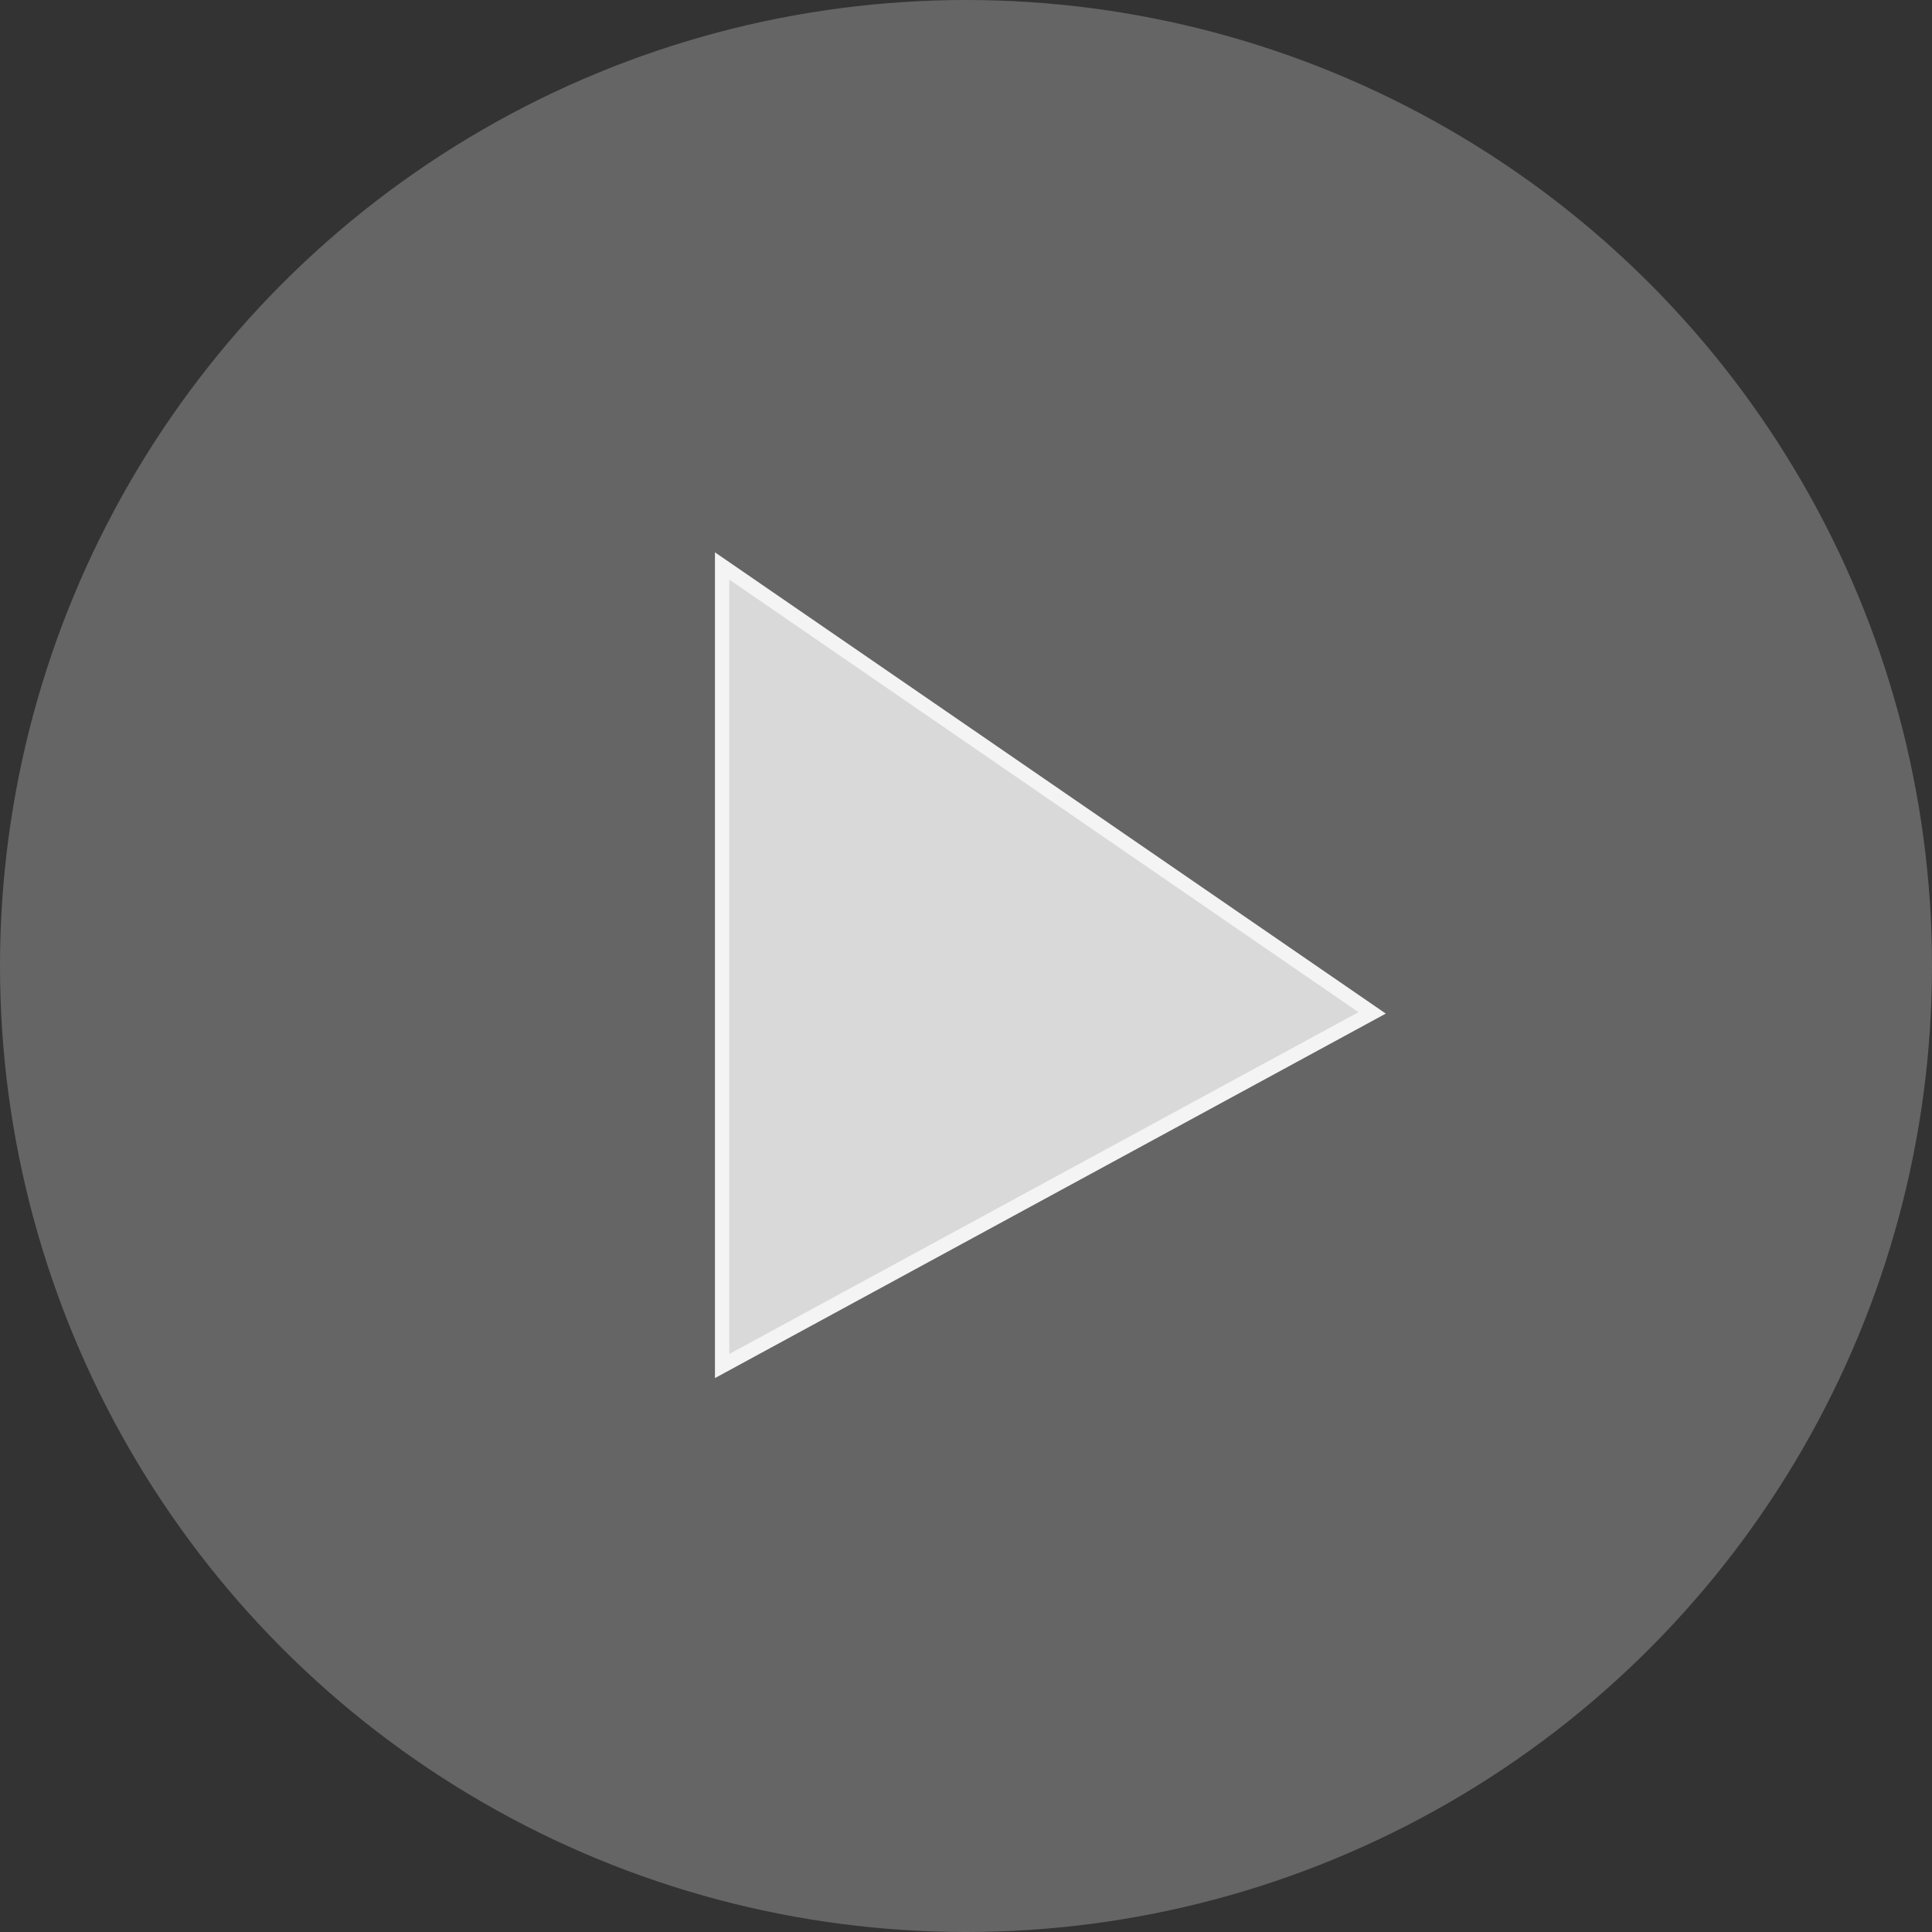
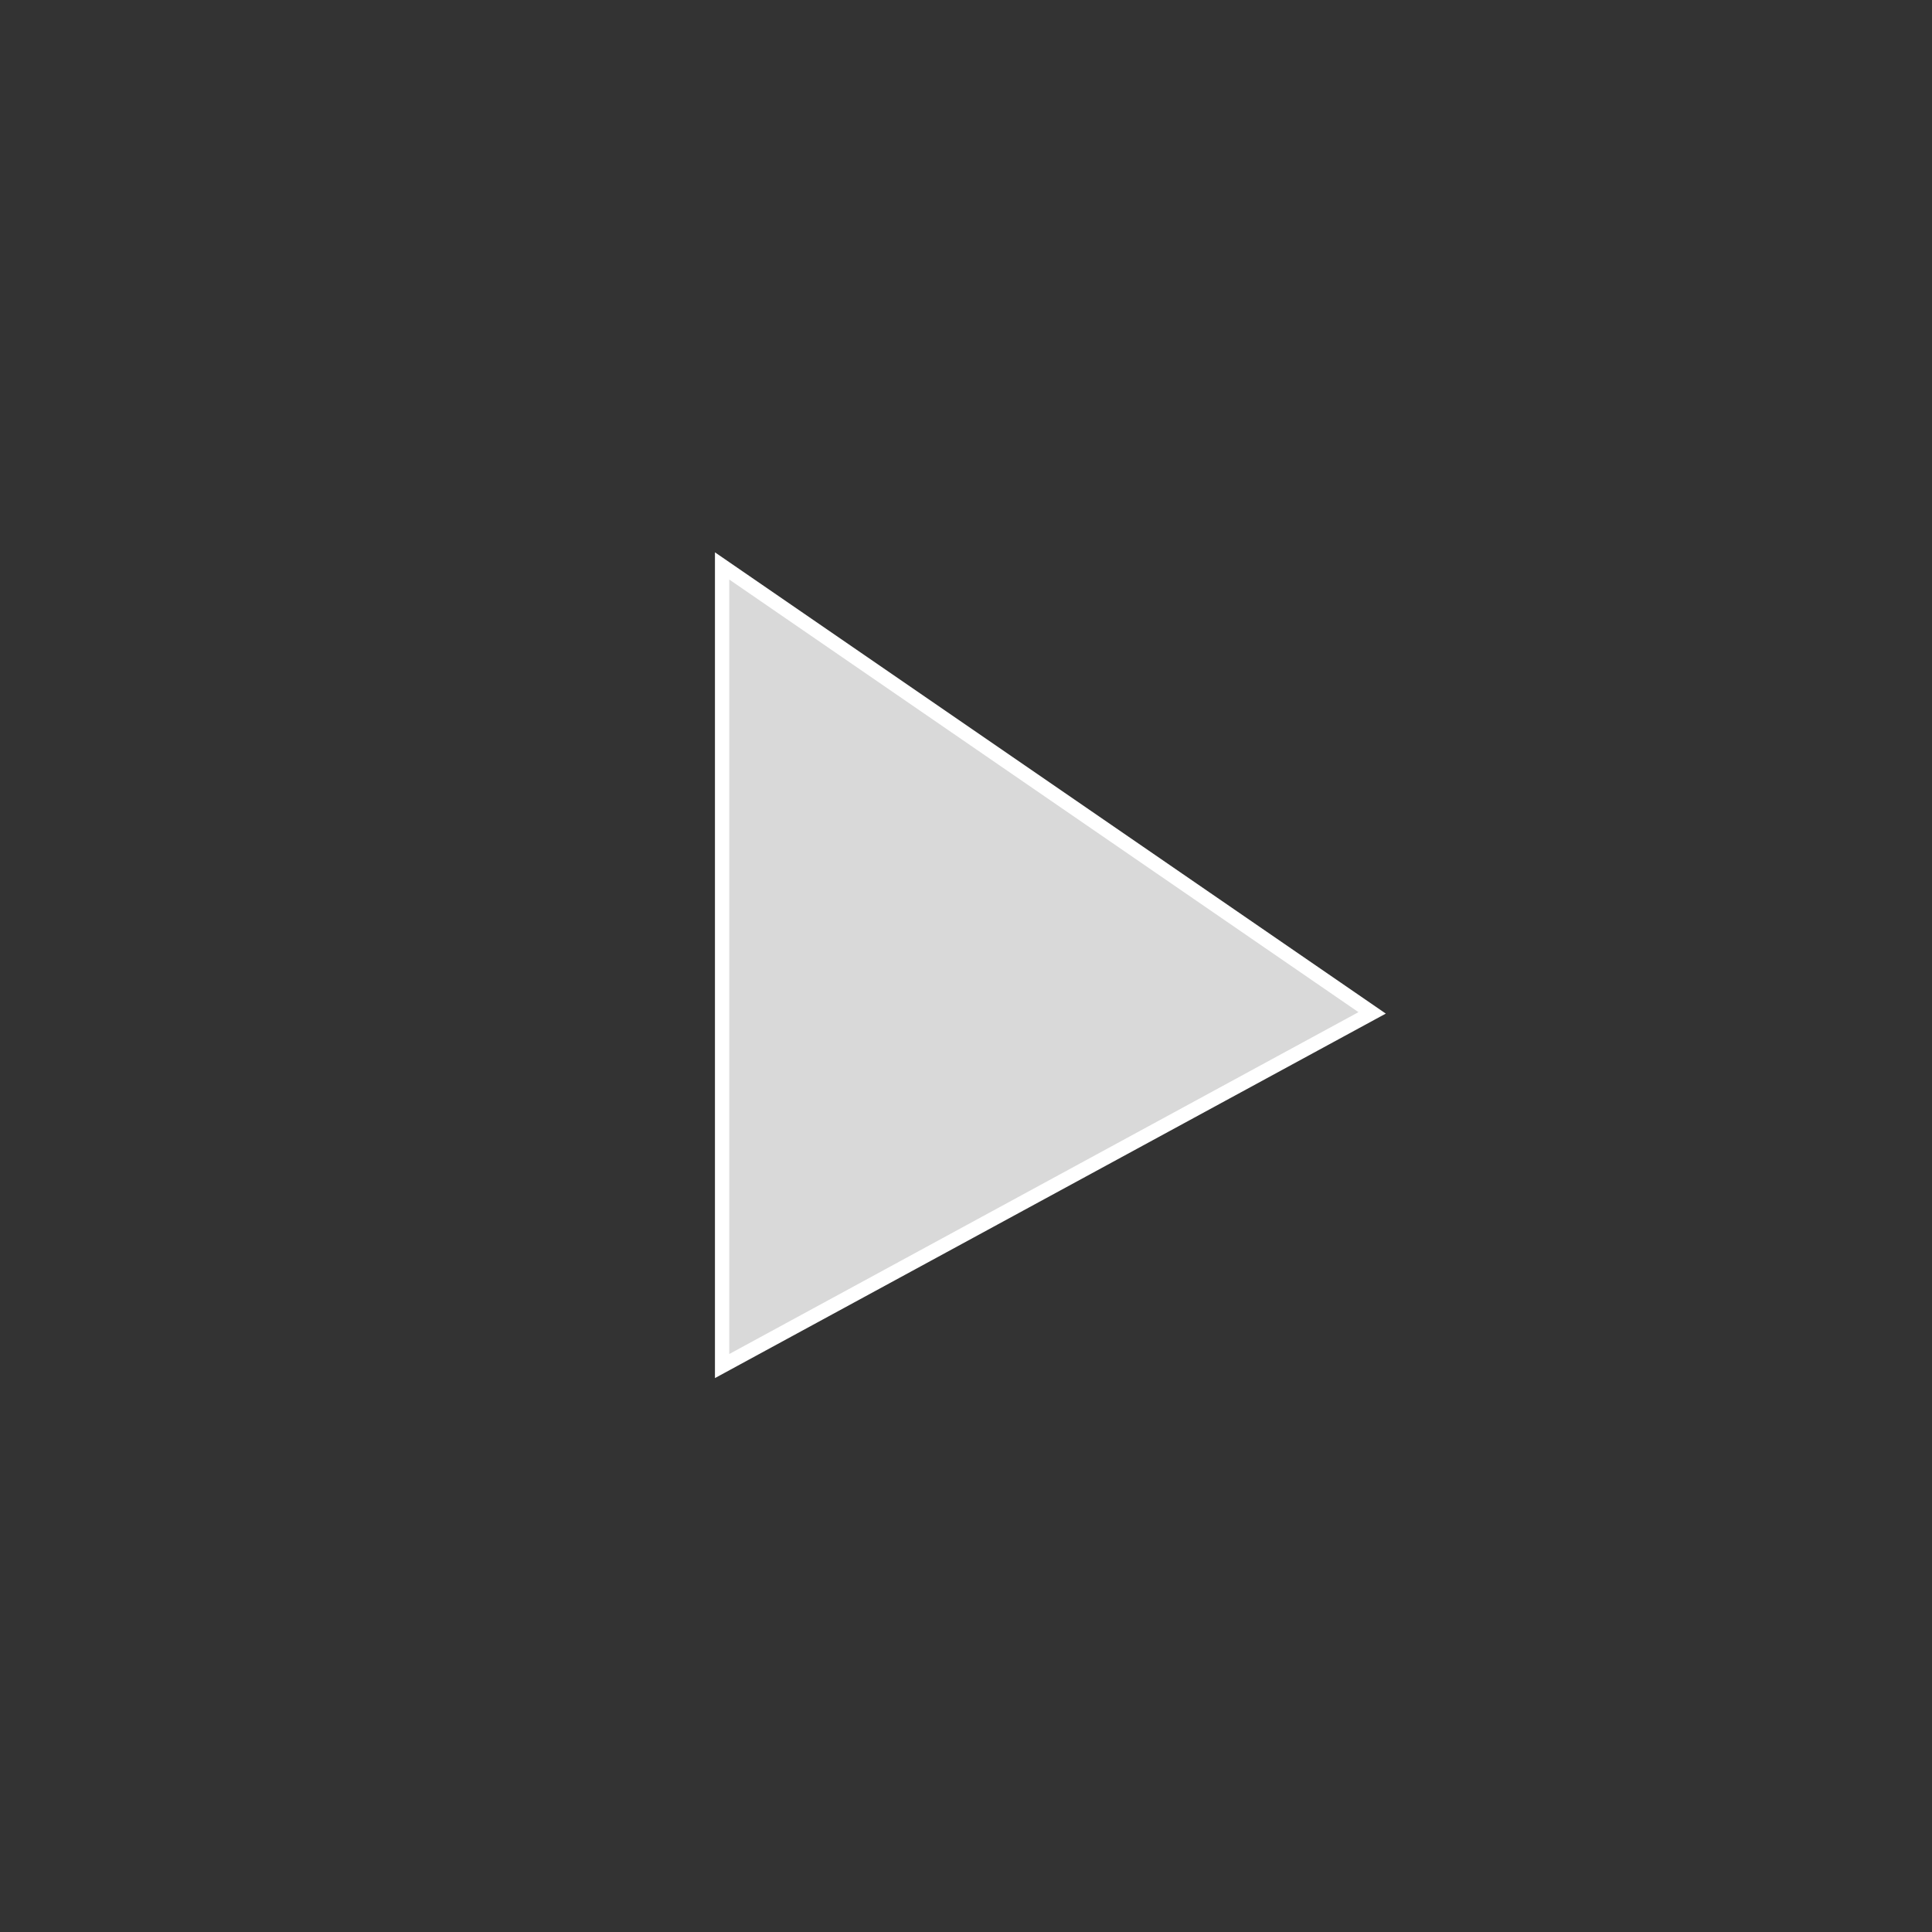
<svg xmlns="http://www.w3.org/2000/svg" width="135" height="135" viewBox="0 0 135 135" fill="none">
  <rect x="0" y="0" width="135" height="135" fill="#333333" stroke="none" />
  <path d="M95.879 70.776L50.458 39.545V95.454L95.879 70.776Z" fill="#D9D9D9" stroke="white" />
-   <circle opacity="0.3" cx="67.5" cy="67.5" r="67.5" fill="#D9D9D9" />
</svg>